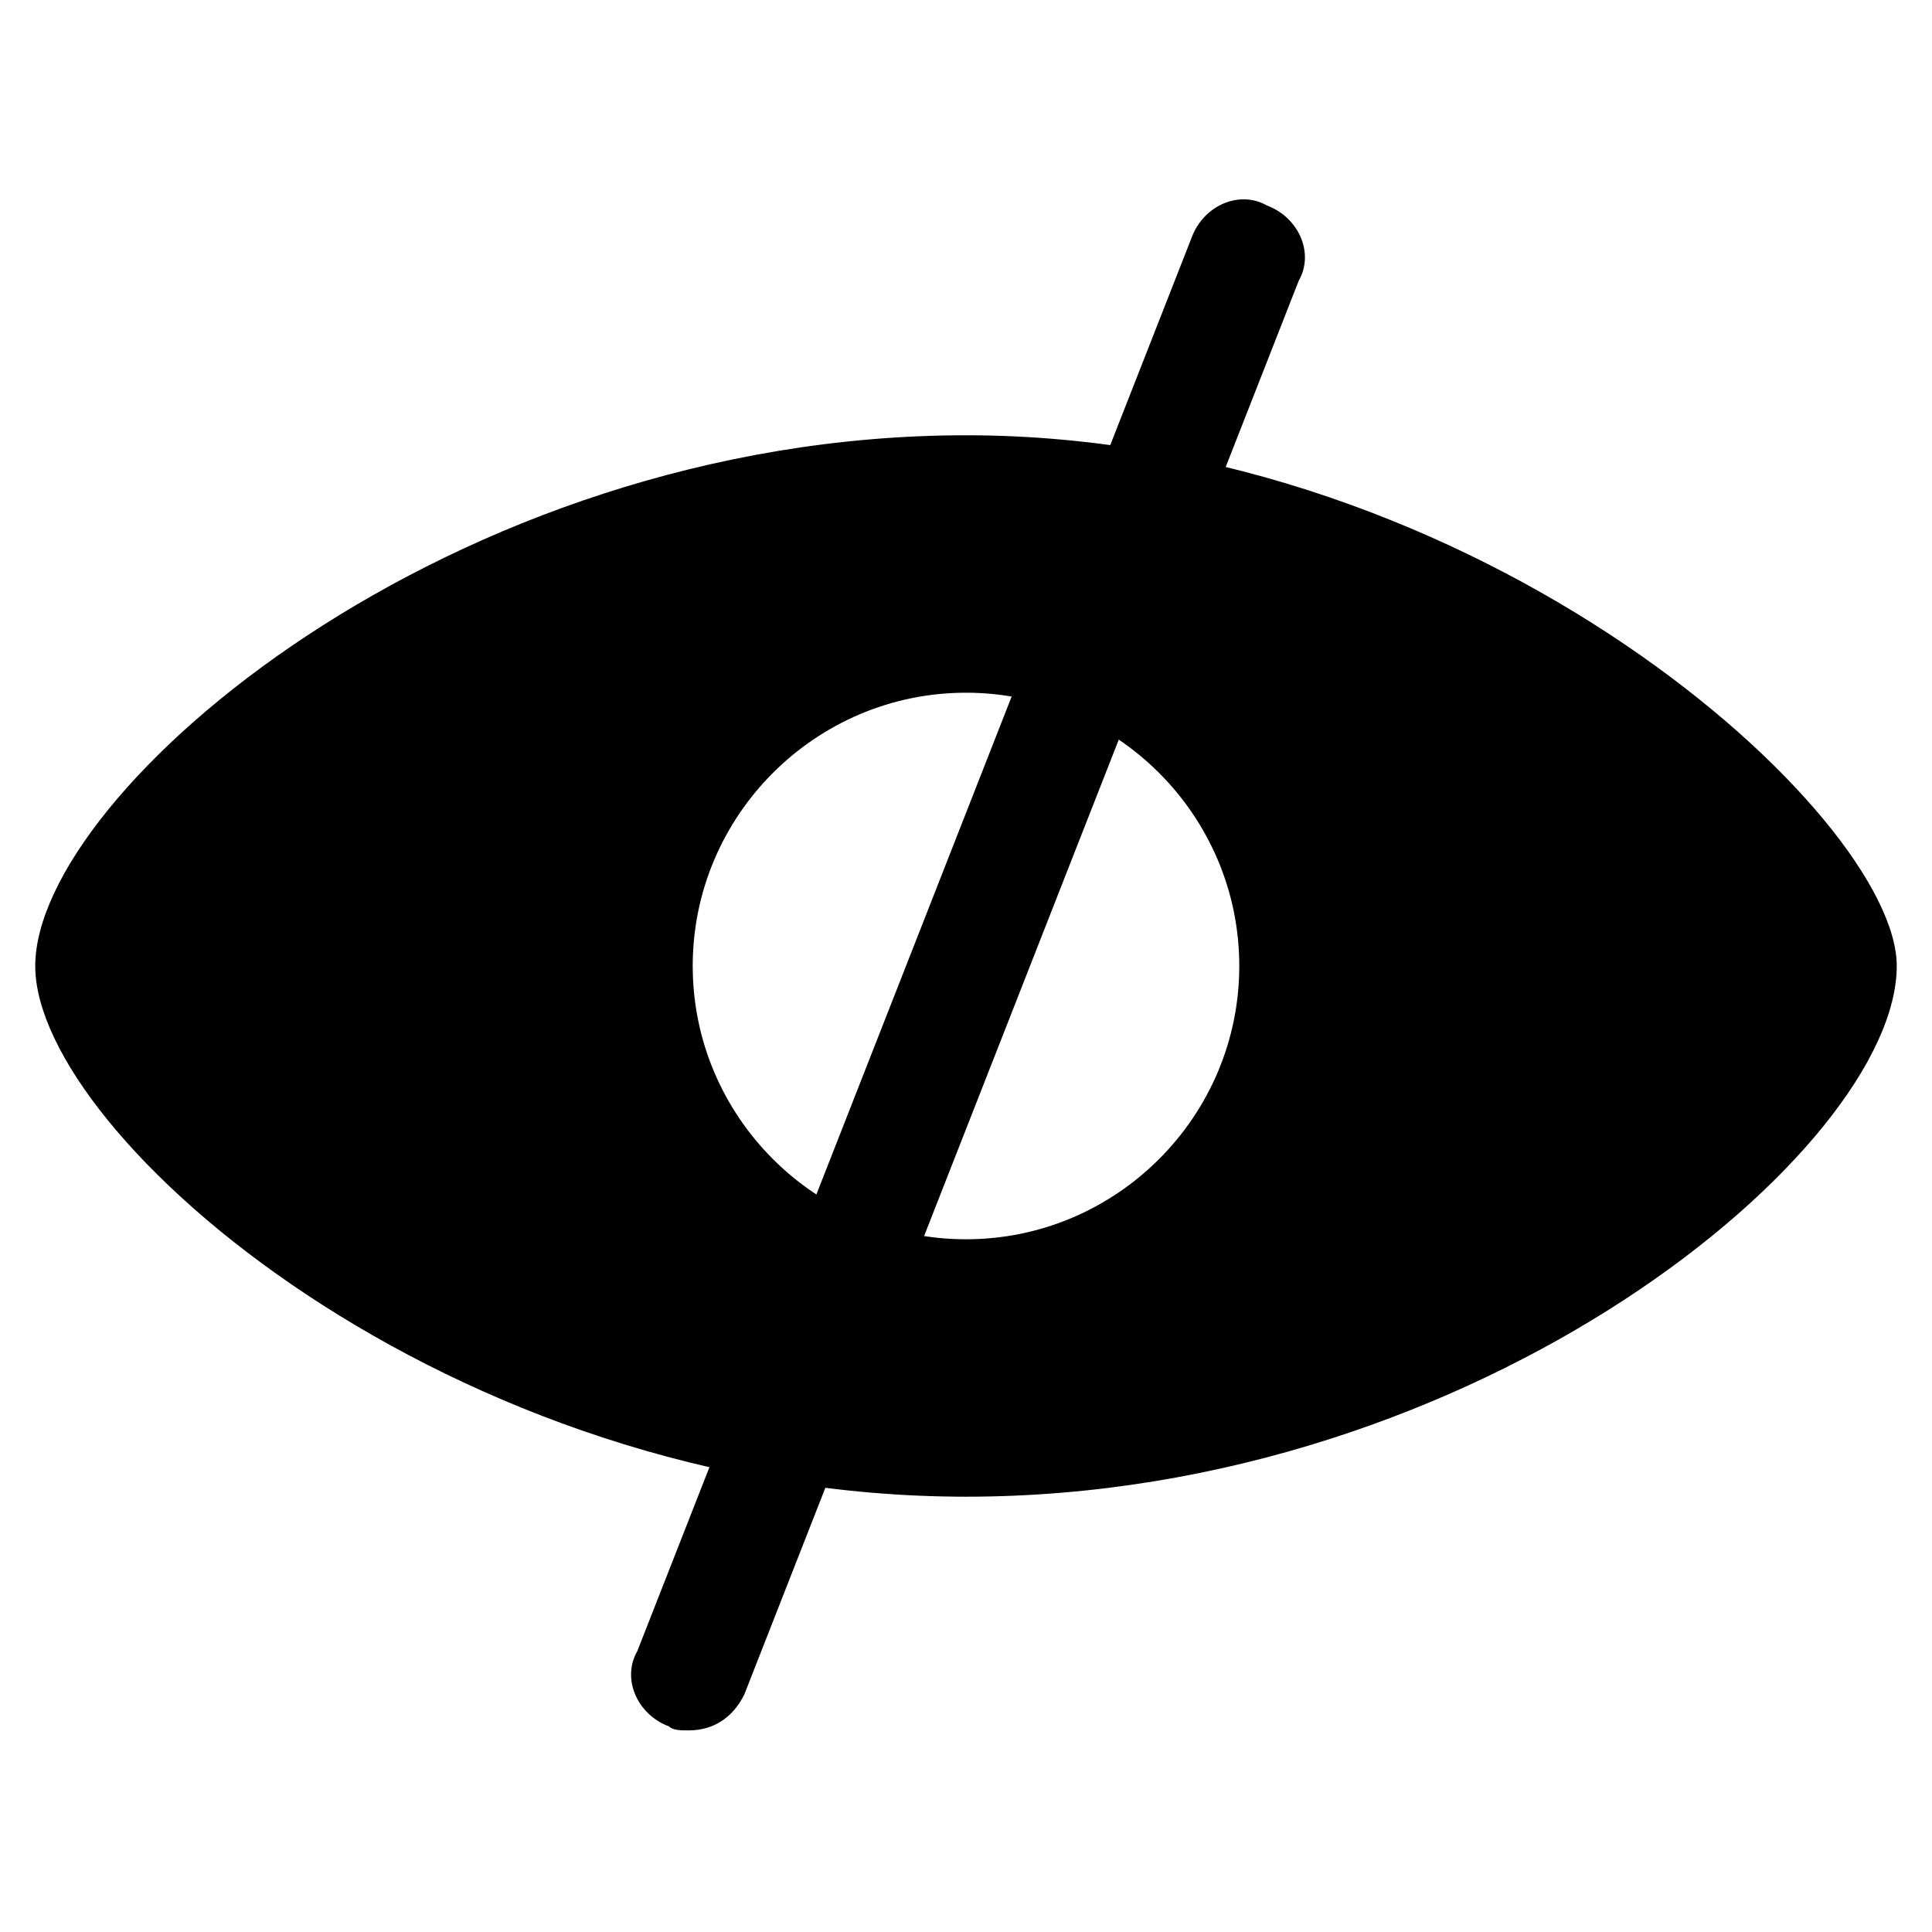
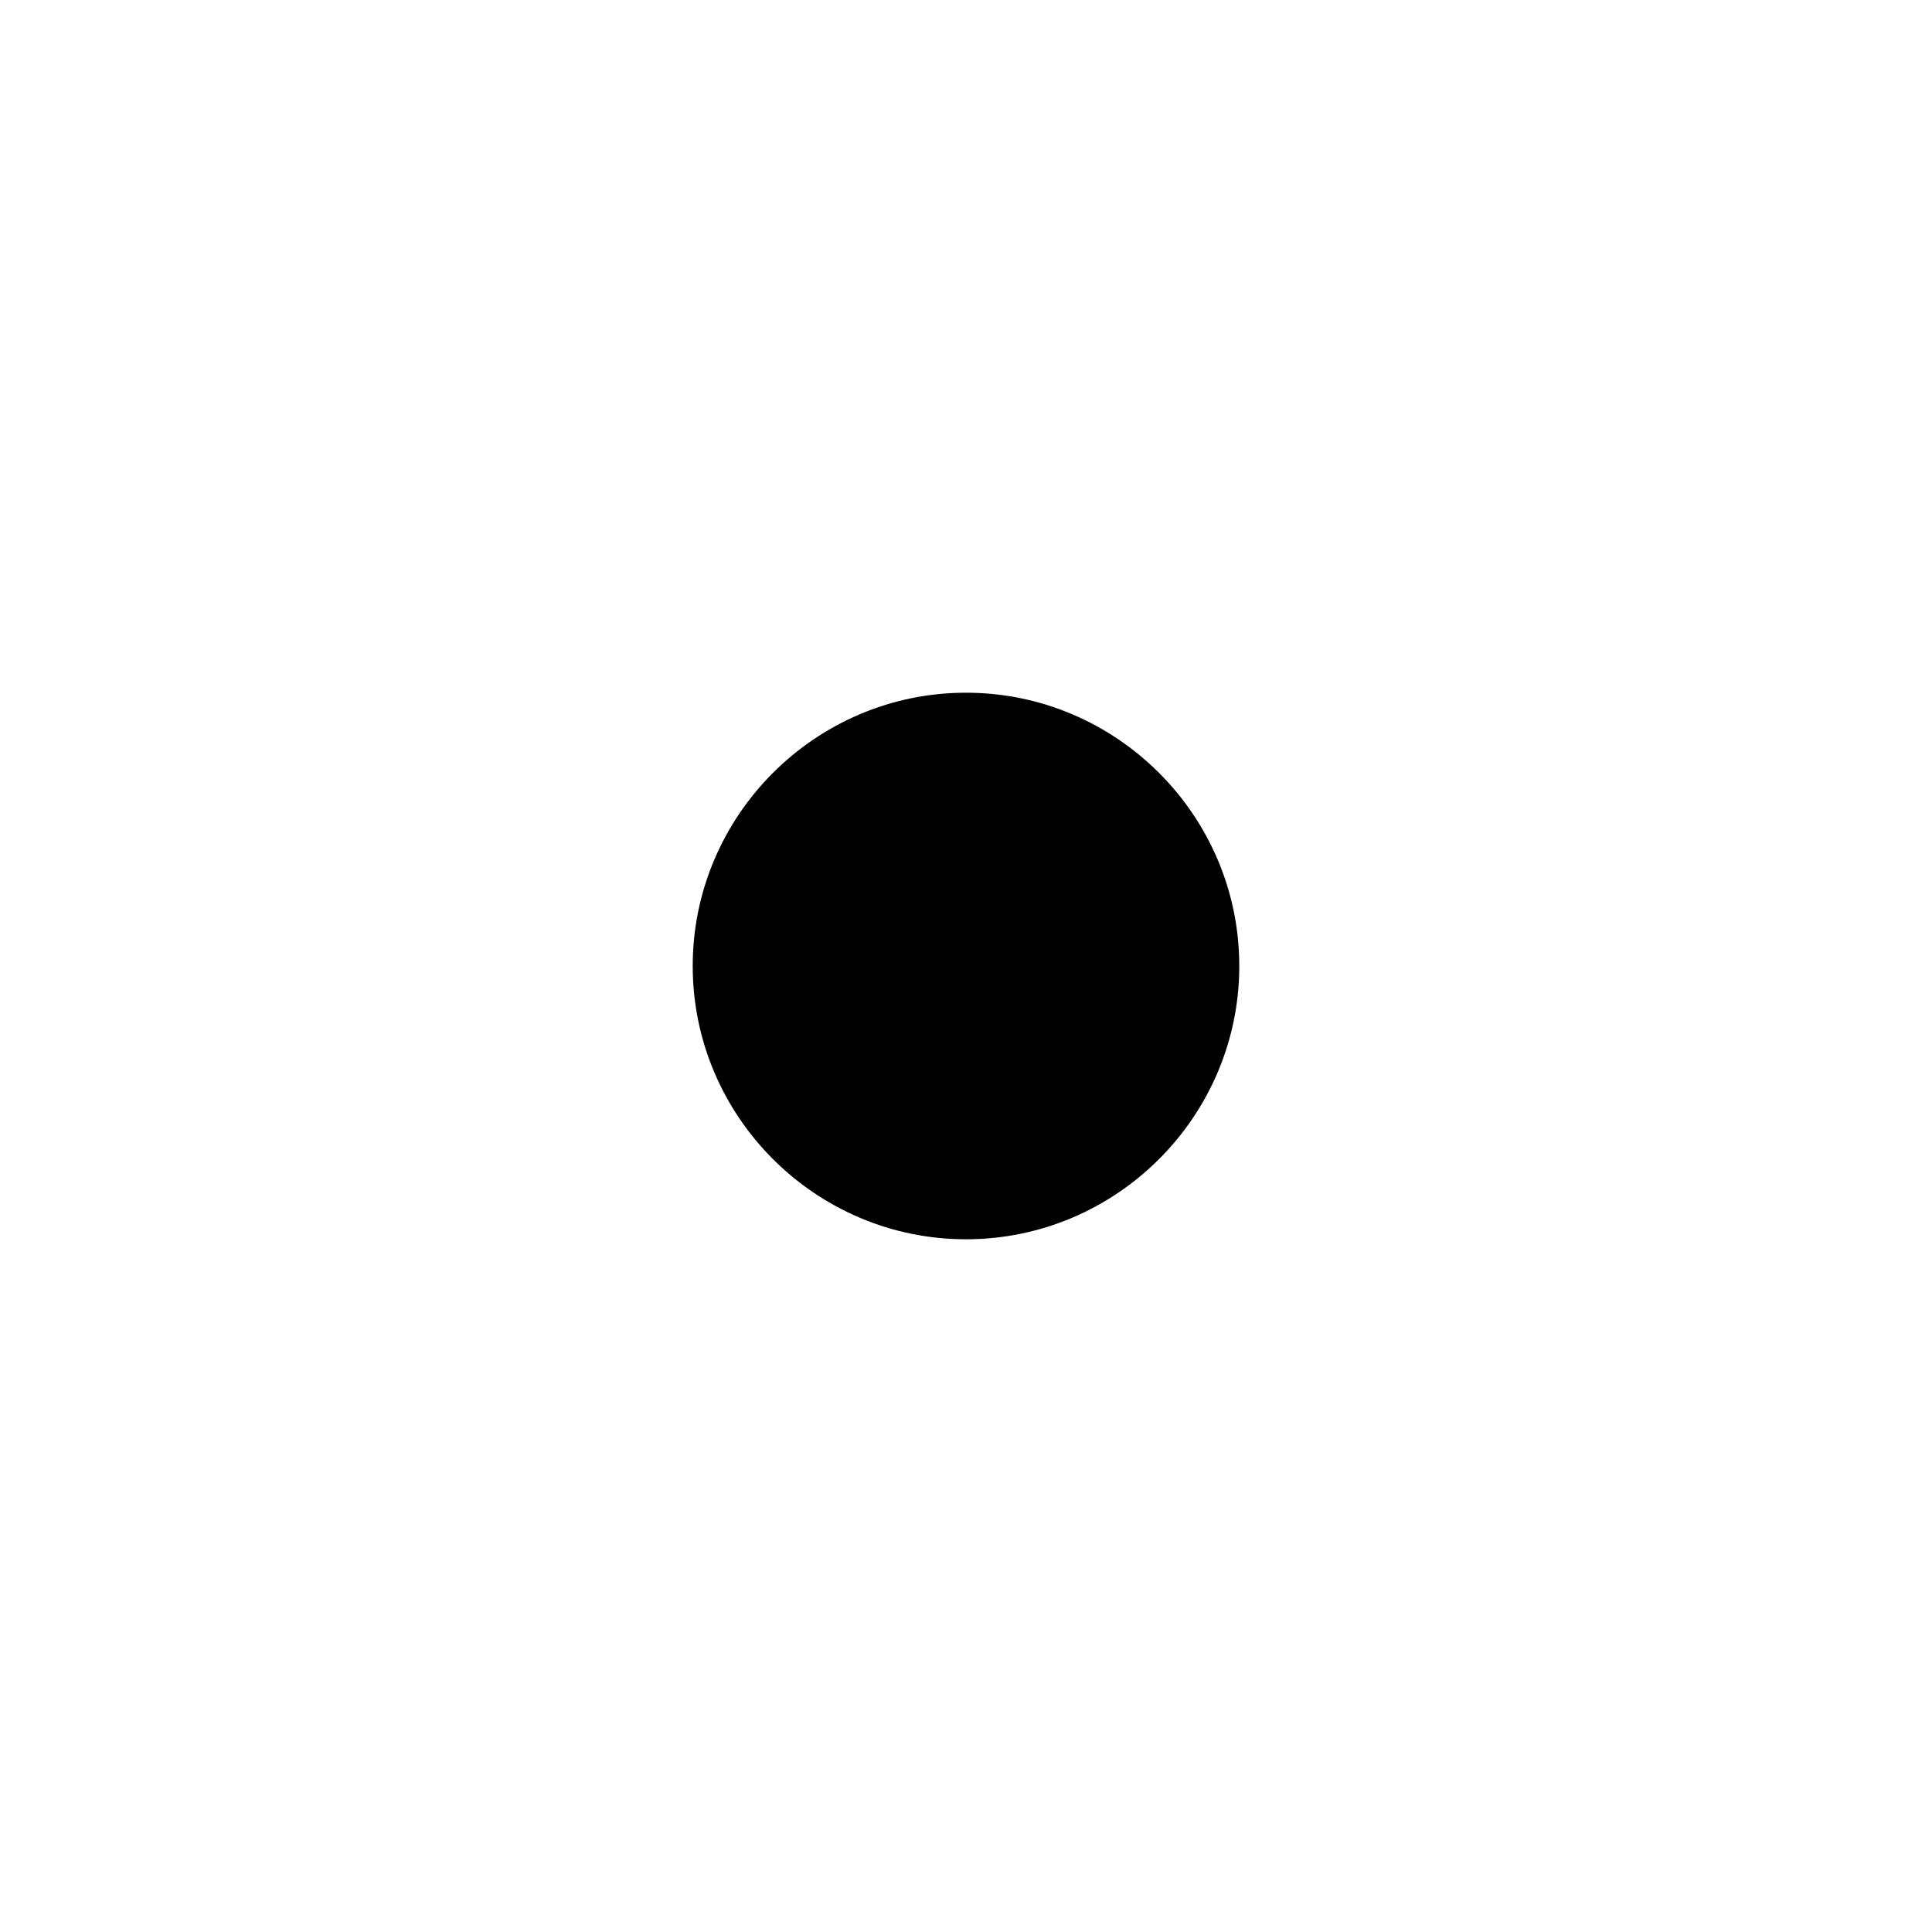
<svg xmlns="http://www.w3.org/2000/svg" fill="#000000" width="800px" height="800px" version="1.1" viewBox="144 144 512 512">
  <g>
-     <path d="m400 259.35c-136.45 0-246.66 94.465-246.66 140.65-0.004 45.133 110.21 140.64 246.66 140.64 136.45 0 246.66-92.363 246.66-140.64 0-39.887-110.21-140.65-246.66-140.65zm0 213.07c-39.887 0-72.422-32.539-72.422-72.422 0-39.887 32.539-72.422 72.422-72.422 39.887 0 72.422 32.539 72.422 72.422s-32.539 72.422-72.422 72.422z" />
-     <path d="m326.53 602.57c-2.098 0-4.199 0-5.246-1.051-8.398-3.148-12.594-12.594-8.398-19.941l146.95-374.71c3.148-8.398 12.594-12.594 19.941-8.398 8.398 3.148 12.594 12.594 8.398 19.941l-146.95 374.71c-3.152 6.301-8.398 9.449-14.695 9.449z" />
+     <path d="m400 259.35zm0 213.07c-39.887 0-72.422-32.539-72.422-72.422 0-39.887 32.539-72.422 72.422-72.422 39.887 0 72.422 32.539 72.422 72.422s-32.539 72.422-72.422 72.422z" />
  </g>
</svg>